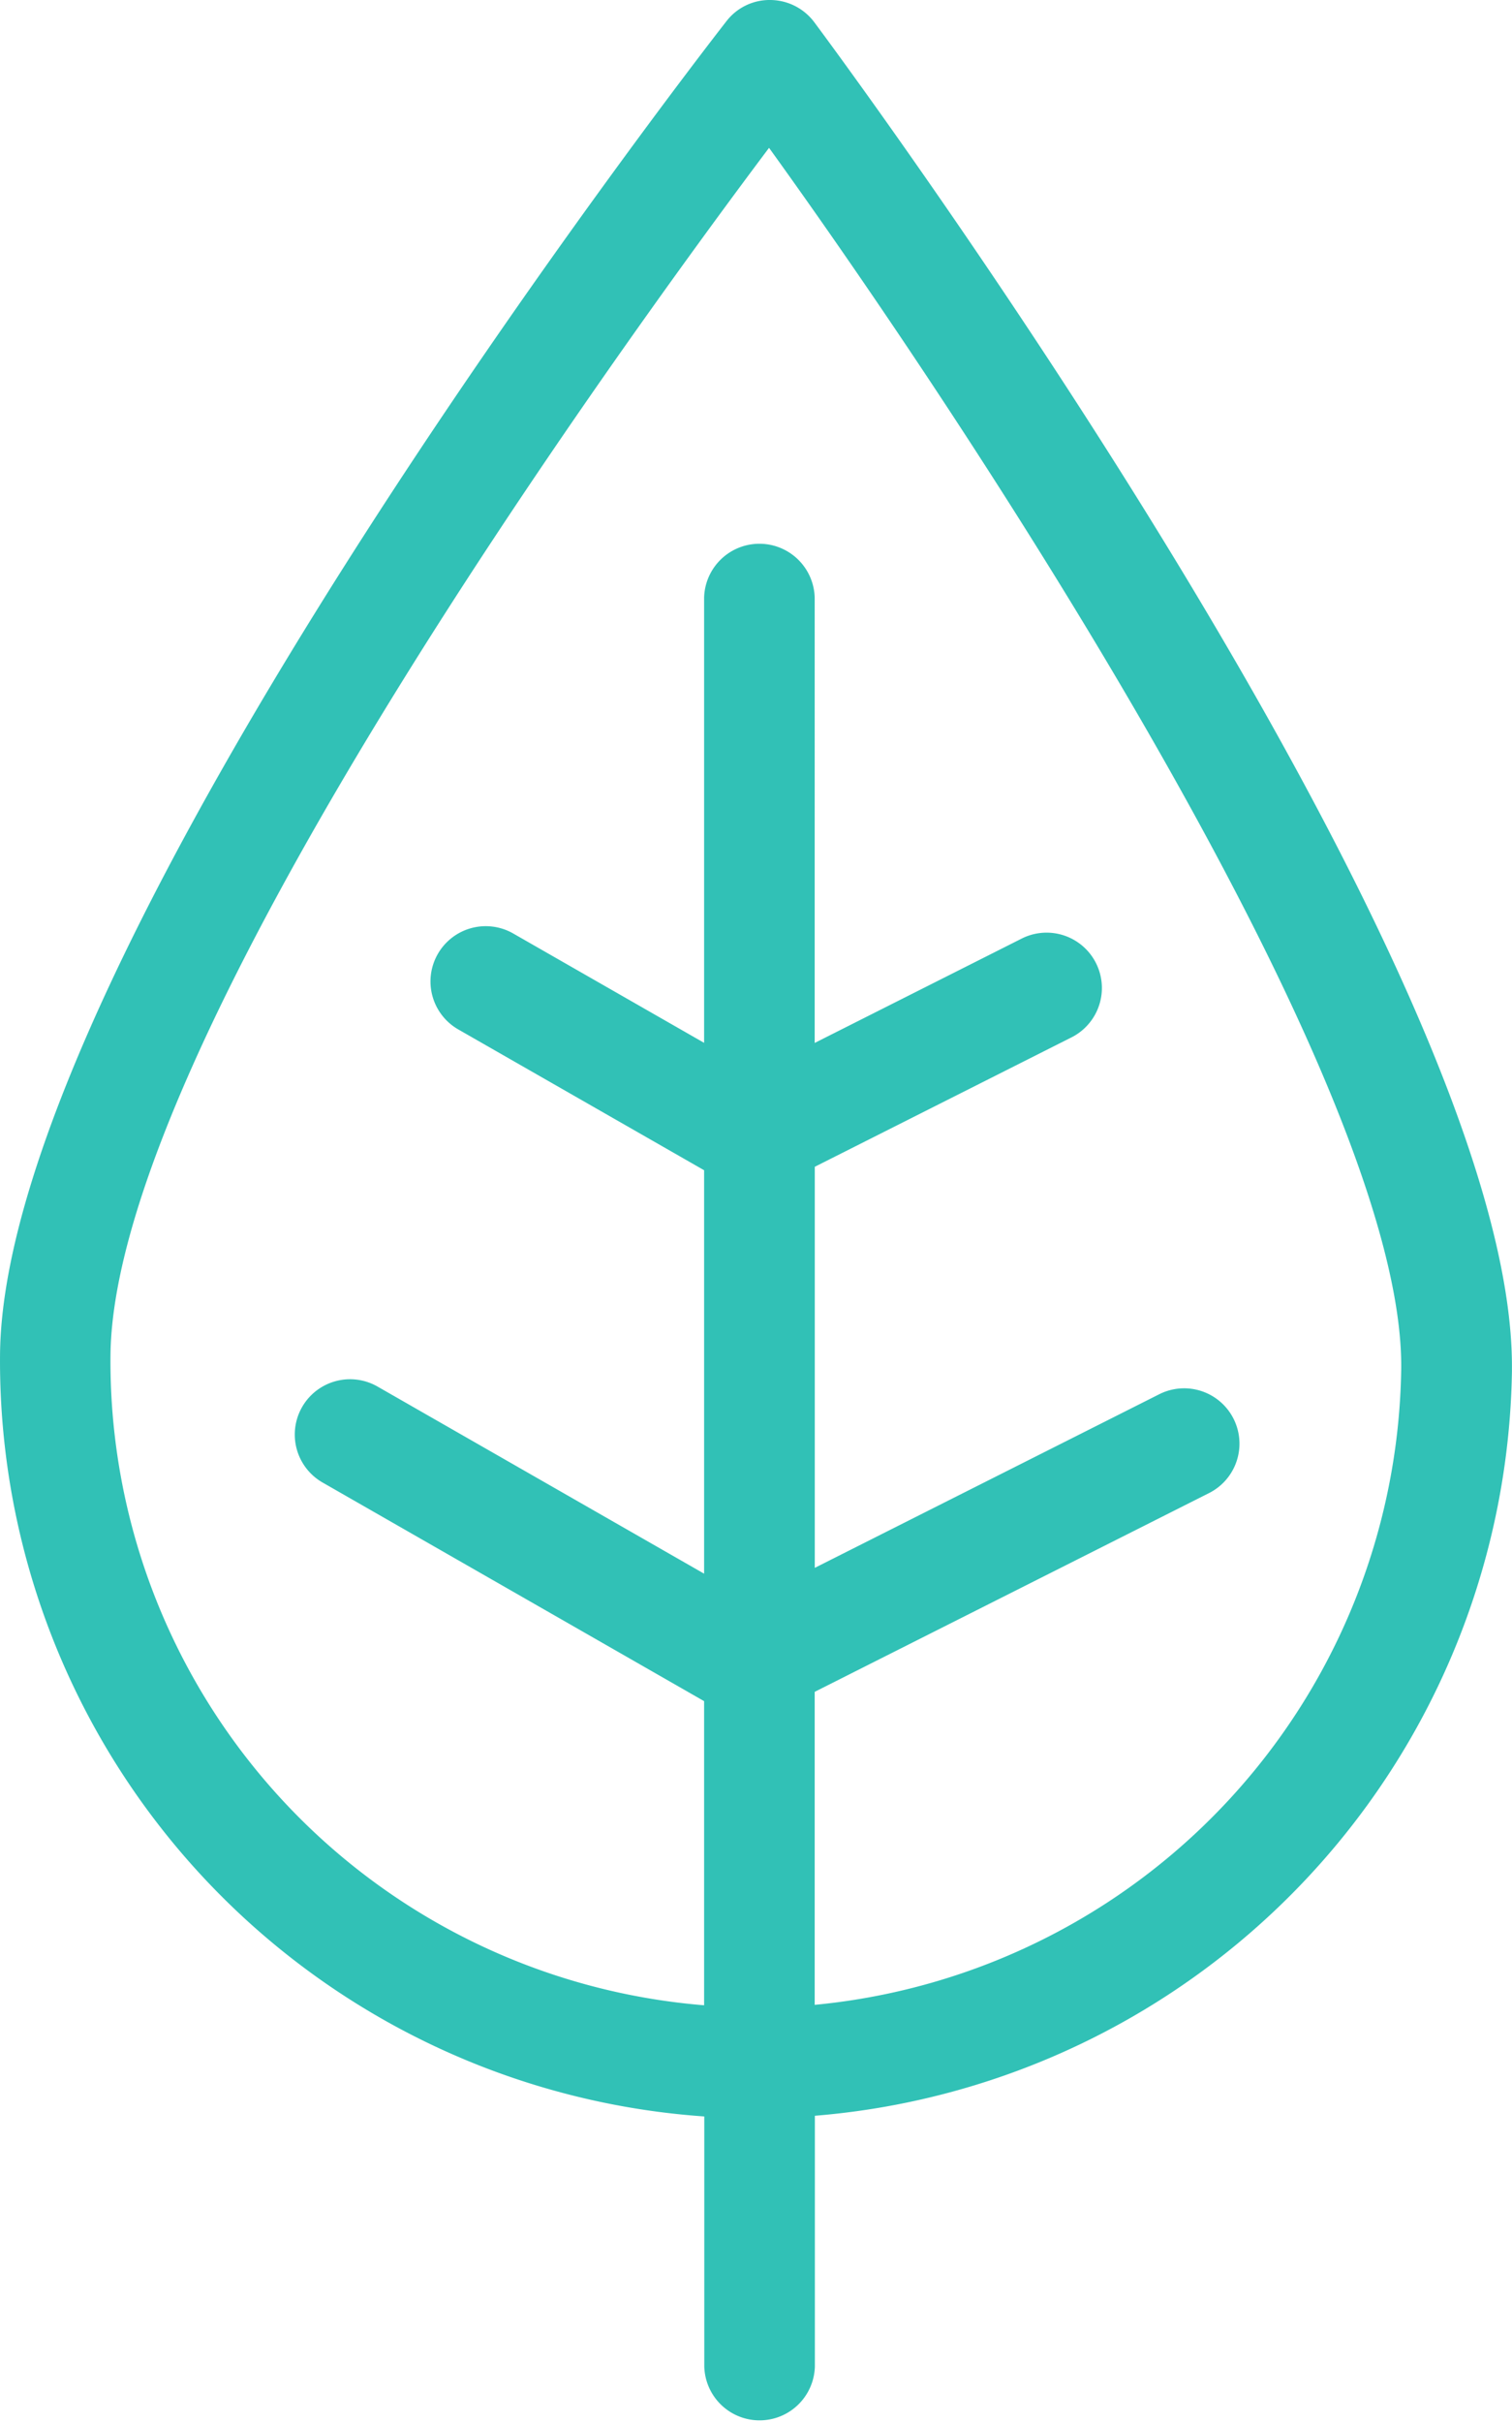
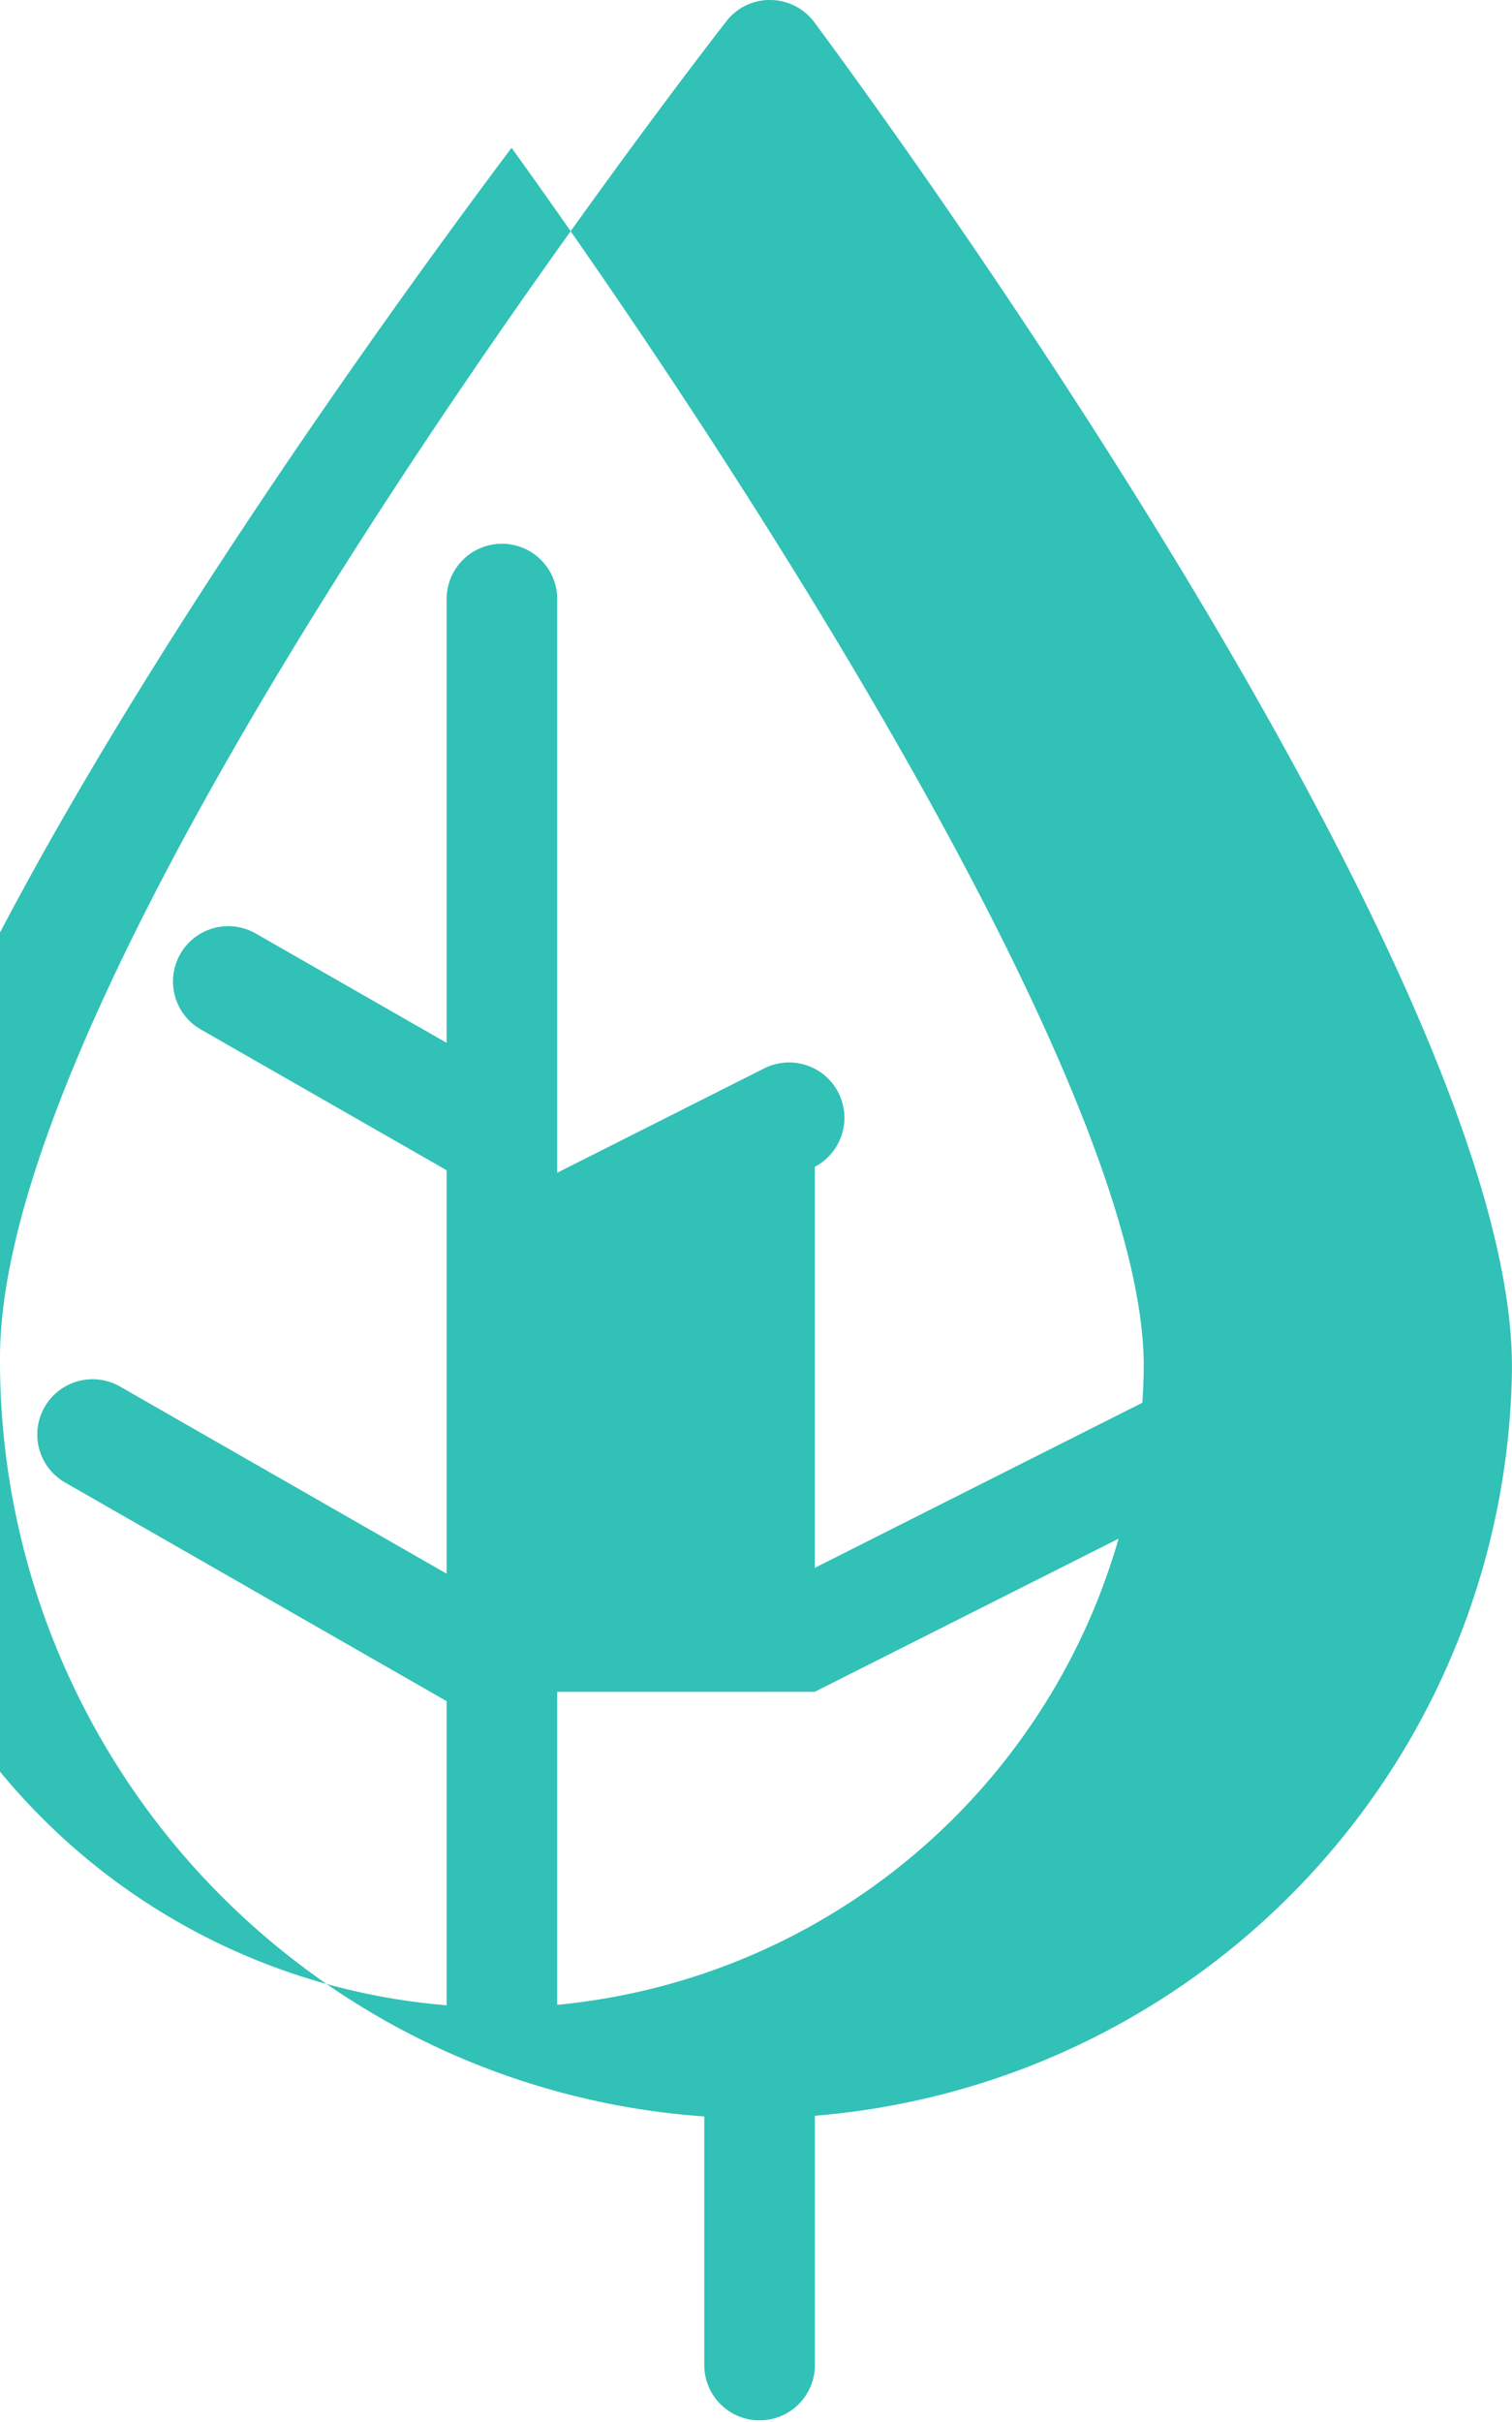
<svg xmlns="http://www.w3.org/2000/svg" width="35.075" height="56.16" viewBox="0 0 35.075 56.16">
  <g id="noun-leaf-511507" transform="translate(-193.549 -38.801)">
-     <path id="Path_181" data-name="Path 181" d="M228.622,70.57c.1-9.3-15.519-30.361-16.183-31.253a1.284,1.284,0,0,0-1.015-.516,1.265,1.265,0,0,0-1.025.494c-.684.877-16.752,21.6-16.849,30.9a17.56,17.56,0,0,0,16.337,17.683v5.8a1.283,1.283,0,0,0,2.565,0V87.862A17.6,17.6,0,0,0,228.623,70.57ZM212.45,78.031l9.146-4.608a1.283,1.283,0,0,0-1.155-2.292l-7.991,4.026v-9.3l5.973-3.01a1.283,1.283,0,0,0-1.155-2.291l-4.82,2.429V52.657a1.283,1.283,0,0,0-2.565,0V62.983l-4.42-2.531a1.282,1.282,0,1,0-1.274,2.225l5.694,3.26v9.355l-7.576-4.339a1.282,1.282,0,1,0-1.275,2.225l8.851,5.07V85.3a14.986,14.986,0,0,1-13.771-15.079c.076-7.18,11.7-23.229,15.277-27.992,4.9,6.793,14.734,21.792,14.665,28.313a15.029,15.029,0,0,1-13.606,14.748V78.032Z" transform="translate(0)" fill="#31c1b6" />
+     <path id="Path_181" data-name="Path 181" d="M228.622,70.57c.1-9.3-15.519-30.361-16.183-31.253a1.284,1.284,0,0,0-1.015-.516,1.265,1.265,0,0,0-1.025.494c-.684.877-16.752,21.6-16.849,30.9a17.56,17.56,0,0,0,16.337,17.683v5.8a1.283,1.283,0,0,0,2.565,0V87.862A17.6,17.6,0,0,0,228.623,70.57ZM212.45,78.031l9.146-4.608a1.283,1.283,0,0,0-1.155-2.292l-7.991,4.026v-9.3a1.283,1.283,0,0,0-1.155-2.291l-4.82,2.429V52.657a1.283,1.283,0,0,0-2.565,0V62.983l-4.42-2.531a1.282,1.282,0,1,0-1.274,2.225l5.694,3.26v9.355l-7.576-4.339a1.282,1.282,0,1,0-1.275,2.225l8.851,5.07V85.3a14.986,14.986,0,0,1-13.771-15.079c.076-7.18,11.7-23.229,15.277-27.992,4.9,6.793,14.734,21.792,14.665,28.313a15.029,15.029,0,0,1-13.606,14.748V78.032Z" transform="translate(0)" fill="#31c1b6" />
  </g>
</svg>